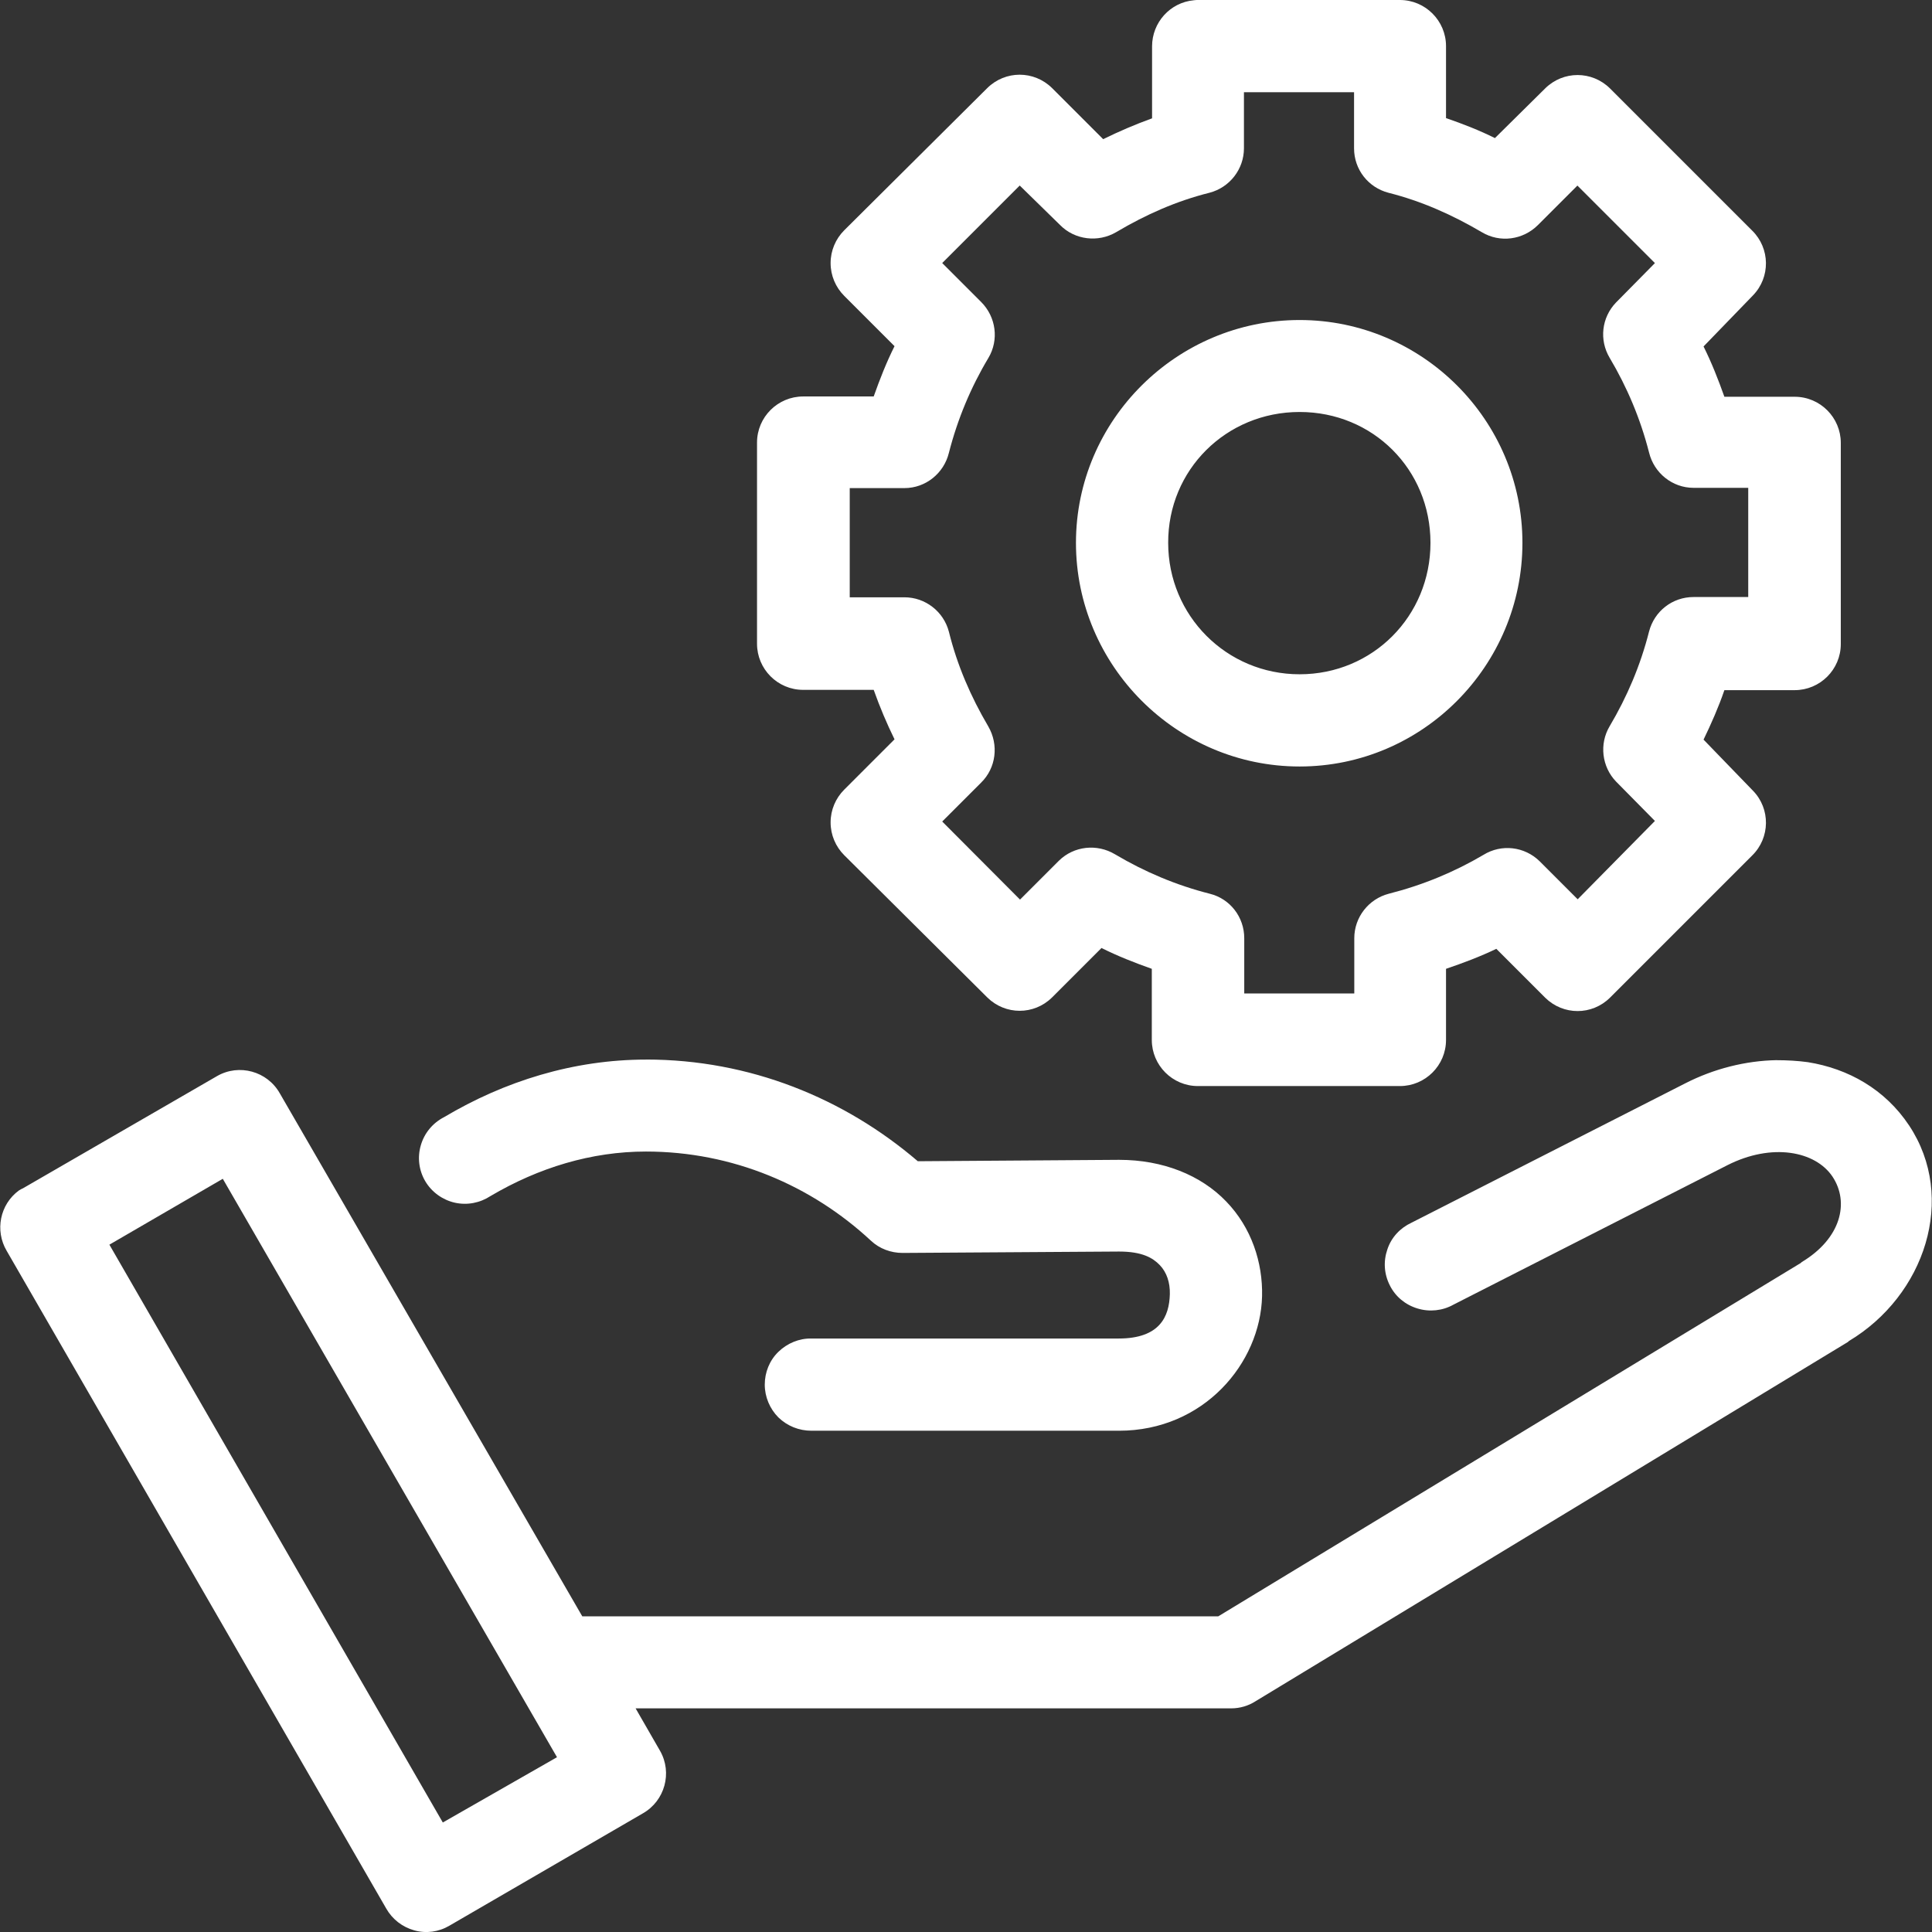
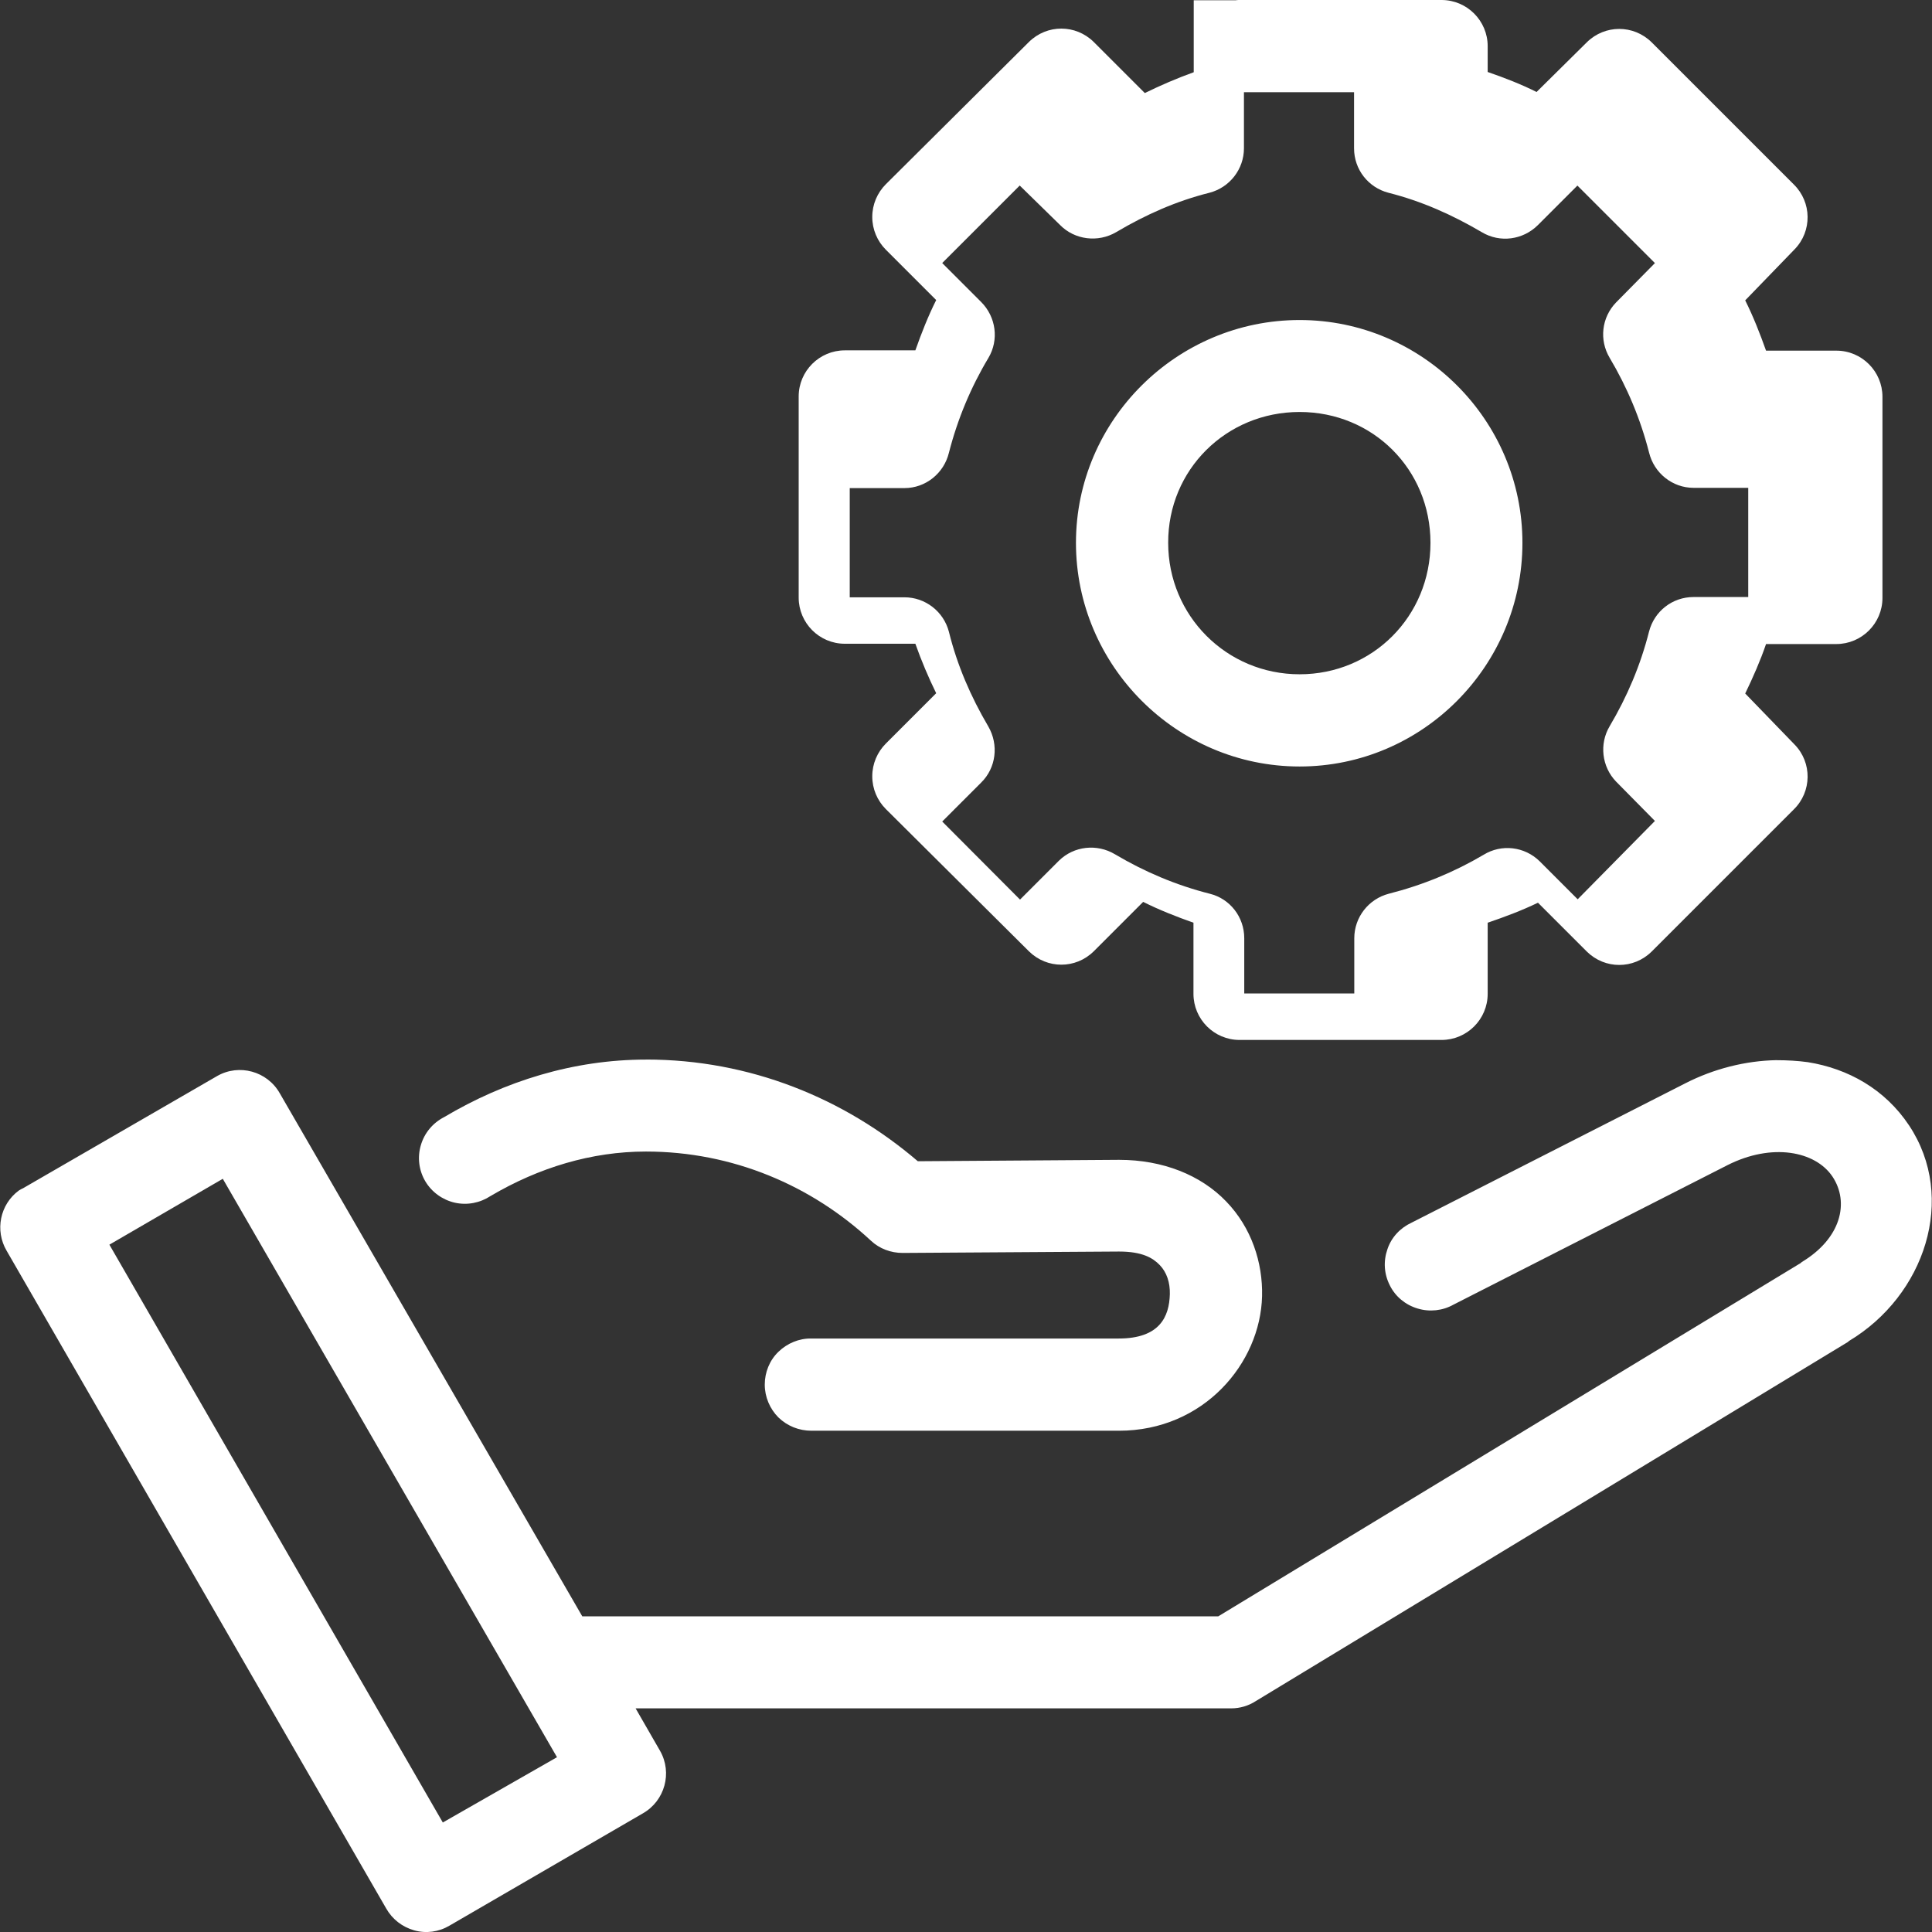
<svg xmlns="http://www.w3.org/2000/svg" id="Layer_1" data-name="Layer 1" viewBox="0 0 512 512">
  <rect x="0" y="0" width="512" height="512" fill="#333333" stroke="none" />
  <defs>
    <style>
      .cls-1 {
        fill: #fff;
        stroke-width: 0px;
      }
    </style>
  </defs>
-   <path class="cls-1" d="M316.35.07c-6.26.59-11.04,5.89-11.04,12.22v19.07c-4.49,1.62-8.76,3.46-12.96,5.52l-13.55-13.55c-4.79-4.71-12.37-4.71-17.15,0l-37.92,37.7c-2.28,2.28-3.61,5.37-3.61,8.69s1.33,6.41,3.61,8.69l13.33,13.33c-2.14,4.27-3.9,8.76-5.52,13.33h-18.7c-6.7,0-12.22,5.45-12.22,12.22v53.31c0,6.7,5.45,12.22,12.22,12.22h18.7c1.62,4.56,3.46,8.91,5.52,13.11l-13.33,13.33c-2.28,2.28-3.61,5.37-3.61,8.69s1.33,6.41,3.61,8.69l37.92,37.7c4.79,4.71,12.37,4.71,17.15,0l13.11-13.11c4.27,2.14,8.76,3.9,13.33,5.52v18.85c0,6.7,5.45,12.22,12.22,12.22h53.53c6.7,0,12.22-5.45,12.22-12.22v-18.85c4.56-1.55,9.06-3.24,13.33-5.3l12.96,12.96c4.79,4.71,12.37,4.71,17.15,0l37.7-37.7c4.79-4.71,4.86-12.37.22-17.15l-13.11-13.55c2.06-4.27,3.98-8.61,5.52-13.11h18.63c6.7,0,12.22-5.45,12.22-12.22v-53.31c0-6.7-5.45-12.22-12.22-12.22h-18.63c-1.62-4.56-3.39-9.06-5.52-13.33l13.11-13.55c4.64-4.79,4.56-12.44-.22-17.15l-37.7-37.7c-4.79-4.71-12.37-4.71-17.15,0l-13.33,13.18c-4.12-2.06-8.47-3.75-12.96-5.3V12.22c0-6.7-5.46-12.22-12.23-12.22h-53.53c-.29,0-.66,0-1.1.07h0ZM329.68,24.44h29.16v14.87c0,5.6,3.75,10.38,9.13,11.78,8.76,2.21,16.86,5.82,24.74,10.45,4.79,2.87,10.9,2.06,14.87-1.91l10.45-10.45,20.54,20.54-10.31,10.45c-3.83,3.98-4.49,9.94-1.69,14.65,4.64,7.8,8.17,16.2,10.45,25.11,1.33,5.45,6.18,9.35,11.78,9.35h14.5v28.94h-14.5c-5.6,0-10.38,3.75-11.78,9.13-2.28,8.98-5.82,17.3-10.45,25.11-2.8,4.71-2.06,10.75,1.69,14.65l10.31,10.45-20.47,20.76-10.09-10.09c-3.98-3.9-10.09-4.64-14.87-1.69-7.73,4.56-16.12,8.03-25.11,10.31-5.37,1.4-9.13,6.26-9.13,11.78v14.65h-29.16v-14.65c0-5.6-3.75-10.45-9.13-11.78-8.98-2.28-17.3-5.82-25.11-10.45-4.79-2.87-10.9-2.21-14.87,1.69l-10.31,10.31-20.62-20.69,10.31-10.31c3.98-3.9,4.71-10.01,1.91-14.87-4.64-7.88-8.25-16.2-10.45-25.11-1.4-5.37-6.26-9.13-11.78-9.13h-14.5v-28.94h14.5c5.6,0,10.45-3.9,11.78-9.35,2.28-8.91,5.82-17.38,10.45-25.11,2.87-4.79,2.06-10.9-1.91-14.87l-10.31-10.31,20.54-20.54,10.68,10.45c3.9,3.98,10.09,4.71,14.87,1.91,7.95-4.71,15.98-8.25,24.74-10.45,5.37-1.4,9.13-6.26,9.13-11.78v-14.87h.02ZM344.41,84.81c-32.54,0-59.27,26.51-59.27,59.05s26.65,59.27,59.27,59.27,59.05-26.73,59.05-59.27-26.58-59.05-59.05-59.05h0ZM344.41,109.18c19.44,0,34.68,15.24,34.68,34.68s-15.31,34.83-34.68,34.83-34.83-15.54-34.83-34.83c-.07-19.36,15.39-34.68,34.83-34.68h0ZM171.24,280.8c-19.29,0-37.55,5.74-53.53,15.24-3.02,1.55-5.23,4.2-6.18,7.44-.96,3.24-.52,6.7,1.18,9.57s4.56,4.93,7.8,5.67c3.31.74,6.7.07,9.5-1.77,12.74-7.51,26.73-11.78,41.16-11.78,22.97,0,43.88,8.98,59.64,23.63,2.28,2.14,5.3,3.24,8.39,3.24l57.35-.37c6.18,0,8.98,1.69,10.82,3.61s2.72,4.64,2.65,7.66c-.15,5.96-2.65,11.78-13.55,11.78h-81.43c-3.24-.07-6.41,1.25-8.76,3.53-2.36,2.28-3.61,5.45-3.61,8.69s1.33,6.41,3.61,8.69c2.36,2.28,5.45,3.53,8.76,3.53h81.5c22.46,0,37.48-17.89,37.92-35.64.22-8.91-2.8-18.19-9.5-25.11-6.7-6.99-16.79-11.04-28.35-11.04h-.22l-53.16.37c-19.51-16.71-44.54-26.95-72.01-26.95h.02ZM470.83,280.95c-8.25.15-16.64,2.28-24.15,6.11l-72.6,36.96c-3.02,1.4-5.37,3.9-6.41,7.07-1.1,3.17-.88,6.55.66,9.57,1.47,2.95,4.12,5.15,7.36,6.11,3.17.96,6.63.59,9.5-1.03l72.6-36.96c11.78-5.96,23.27-3.75,27.83,3.02,4.56,6.85,2.28,16.42-8.17,22.68l-.22.22-154.39,93.65h-168.53l-80.18-138.64c-3.31-5.82-10.75-7.88-16.57-4.56l-51.46,29.75c-.37.15-.74.37-1.1.59-5.01,3.68-6.41,10.6-3.24,15.98l100.57,174.27c1.62,2.87,4.27,4.93,7.44,5.82s6.48.44,9.35-1.25l51.24-29.75c5.82-3.31,7.88-10.75,4.56-16.57l-6.48-11.26h157.85c2.28,0,4.56-.66,6.48-1.91l156.97-95.2.22-.22c20.17-12.07,28.71-37.92,15.98-57.13-6.41-9.65-16.2-15.09-26.87-16.79-2.72-.37-5.52-.52-8.25-.52h.01ZM59.04,312.39l88.57,153.29-30.26,17.3L28.99,329.85l30.04-17.45h.01Z" />
+   <path class="cls-1" d="M316.35.07v19.07c-4.49,1.62-8.76,3.46-12.96,5.52l-13.55-13.55c-4.79-4.71-12.37-4.71-17.15,0l-37.92,37.7c-2.28,2.28-3.61,5.37-3.61,8.69s1.33,6.41,3.61,8.69l13.33,13.33c-2.14,4.27-3.9,8.76-5.52,13.33h-18.7c-6.7,0-12.22,5.45-12.22,12.22v53.31c0,6.7,5.45,12.22,12.22,12.22h18.7c1.62,4.56,3.46,8.91,5.52,13.11l-13.33,13.33c-2.28,2.28-3.61,5.37-3.61,8.69s1.33,6.41,3.61,8.69l37.92,37.7c4.79,4.71,12.37,4.71,17.15,0l13.11-13.11c4.27,2.14,8.76,3.9,13.33,5.52v18.85c0,6.7,5.45,12.22,12.22,12.22h53.53c6.7,0,12.22-5.45,12.22-12.22v-18.85c4.56-1.55,9.06-3.24,13.33-5.3l12.96,12.96c4.79,4.71,12.37,4.71,17.15,0l37.7-37.7c4.79-4.71,4.86-12.37.22-17.15l-13.11-13.55c2.06-4.27,3.98-8.61,5.52-13.11h18.63c6.7,0,12.22-5.45,12.22-12.22v-53.31c0-6.7-5.45-12.22-12.22-12.22h-18.63c-1.62-4.56-3.39-9.06-5.52-13.33l13.11-13.55c4.64-4.79,4.56-12.44-.22-17.15l-37.7-37.7c-4.79-4.71-12.37-4.71-17.15,0l-13.33,13.18c-4.12-2.06-8.47-3.75-12.96-5.3V12.22c0-6.7-5.46-12.22-12.23-12.22h-53.53c-.29,0-.66,0-1.1.07h0ZM329.68,24.44h29.16v14.87c0,5.6,3.75,10.38,9.13,11.78,8.76,2.21,16.86,5.82,24.74,10.45,4.79,2.87,10.9,2.06,14.87-1.91l10.45-10.45,20.54,20.54-10.31,10.45c-3.83,3.98-4.49,9.94-1.69,14.65,4.64,7.8,8.17,16.2,10.45,25.11,1.33,5.45,6.18,9.35,11.78,9.35h14.5v28.94h-14.5c-5.6,0-10.38,3.75-11.78,9.13-2.28,8.98-5.82,17.3-10.45,25.11-2.8,4.71-2.06,10.75,1.69,14.65l10.31,10.45-20.47,20.76-10.09-10.09c-3.98-3.9-10.09-4.64-14.87-1.69-7.73,4.56-16.12,8.03-25.11,10.31-5.37,1.4-9.13,6.26-9.13,11.78v14.65h-29.16v-14.65c0-5.6-3.75-10.45-9.13-11.78-8.98-2.28-17.3-5.82-25.11-10.45-4.79-2.87-10.9-2.21-14.87,1.69l-10.31,10.31-20.62-20.69,10.31-10.31c3.98-3.9,4.71-10.01,1.91-14.87-4.64-7.88-8.25-16.2-10.45-25.11-1.4-5.37-6.26-9.13-11.78-9.13h-14.5v-28.94h14.5c5.6,0,10.45-3.9,11.78-9.35,2.28-8.91,5.82-17.38,10.45-25.11,2.87-4.79,2.06-10.9-1.91-14.87l-10.31-10.31,20.54-20.54,10.68,10.45c3.9,3.98,10.09,4.71,14.87,1.91,7.95-4.71,15.98-8.25,24.74-10.45,5.37-1.4,9.13-6.26,9.13-11.78v-14.87h.02ZM344.41,84.81c-32.54,0-59.27,26.51-59.27,59.05s26.65,59.27,59.27,59.27,59.05-26.73,59.05-59.27-26.58-59.05-59.05-59.05h0ZM344.41,109.18c19.44,0,34.68,15.24,34.68,34.68s-15.31,34.83-34.68,34.83-34.83-15.54-34.83-34.83c-.07-19.36,15.39-34.68,34.83-34.68h0ZM171.24,280.8c-19.29,0-37.55,5.74-53.53,15.24-3.02,1.55-5.23,4.2-6.18,7.44-.96,3.24-.52,6.7,1.18,9.57s4.56,4.93,7.8,5.67c3.31.74,6.7.07,9.5-1.77,12.74-7.51,26.73-11.78,41.16-11.78,22.97,0,43.88,8.98,59.64,23.63,2.28,2.14,5.3,3.24,8.39,3.24l57.35-.37c6.18,0,8.98,1.69,10.82,3.61s2.72,4.64,2.65,7.66c-.15,5.96-2.65,11.78-13.55,11.78h-81.43c-3.24-.07-6.41,1.25-8.76,3.53-2.36,2.28-3.61,5.45-3.61,8.69s1.33,6.41,3.61,8.69c2.36,2.28,5.45,3.53,8.76,3.53h81.5c22.46,0,37.48-17.89,37.92-35.64.22-8.91-2.8-18.19-9.5-25.11-6.7-6.99-16.79-11.04-28.35-11.04h-.22l-53.16.37c-19.51-16.71-44.54-26.95-72.01-26.95h.02ZM470.83,280.95c-8.25.15-16.64,2.28-24.15,6.11l-72.6,36.96c-3.02,1.4-5.37,3.9-6.41,7.07-1.1,3.17-.88,6.55.66,9.57,1.47,2.95,4.12,5.15,7.36,6.11,3.17.96,6.63.59,9.5-1.03l72.6-36.96c11.78-5.96,23.27-3.75,27.83,3.02,4.56,6.85,2.28,16.42-8.17,22.68l-.22.22-154.39,93.65h-168.53l-80.18-138.64c-3.31-5.82-10.75-7.88-16.57-4.56l-51.46,29.75c-.37.15-.74.37-1.1.59-5.01,3.68-6.41,10.6-3.24,15.98l100.57,174.27c1.62,2.87,4.27,4.93,7.44,5.82s6.48.44,9.35-1.25l51.24-29.75c5.82-3.31,7.88-10.75,4.56-16.57l-6.48-11.26h157.85c2.28,0,4.56-.66,6.48-1.91l156.97-95.2.22-.22c20.17-12.07,28.71-37.92,15.98-57.13-6.41-9.65-16.2-15.09-26.87-16.79-2.72-.37-5.52-.52-8.25-.52h.01ZM59.04,312.39l88.57,153.29-30.26,17.3L28.99,329.85l30.04-17.45h.01Z" />
</svg>